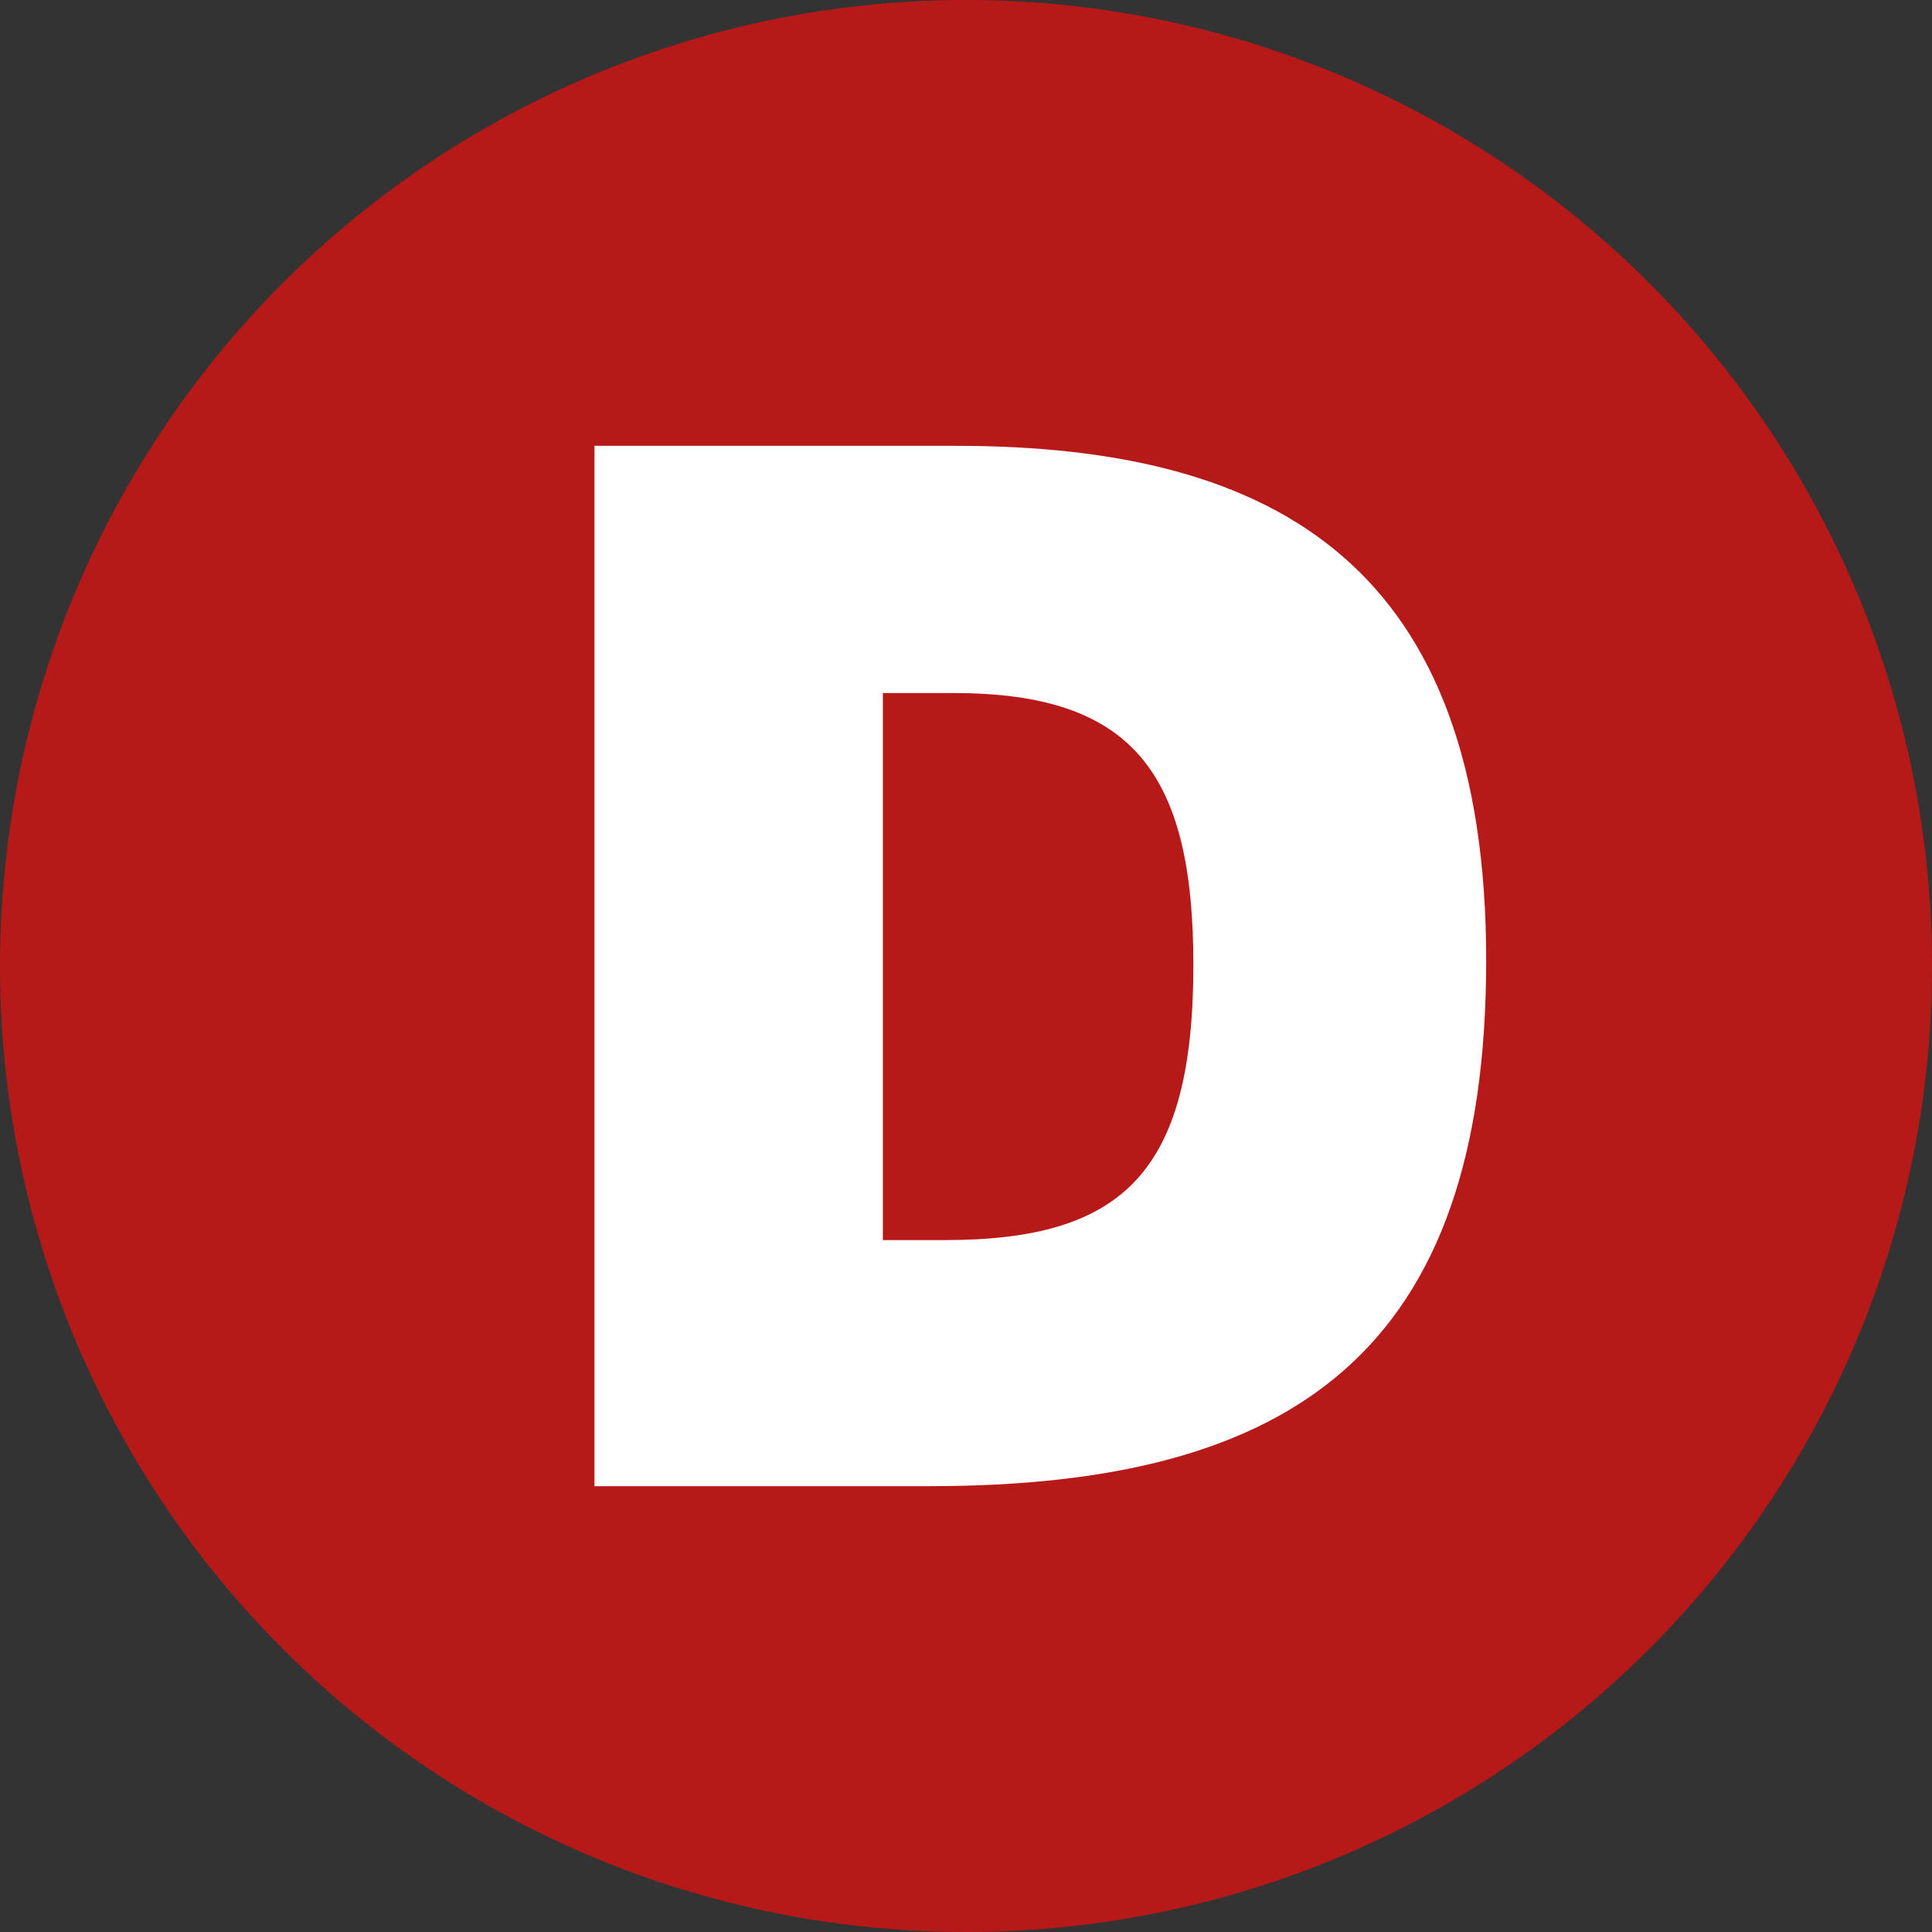
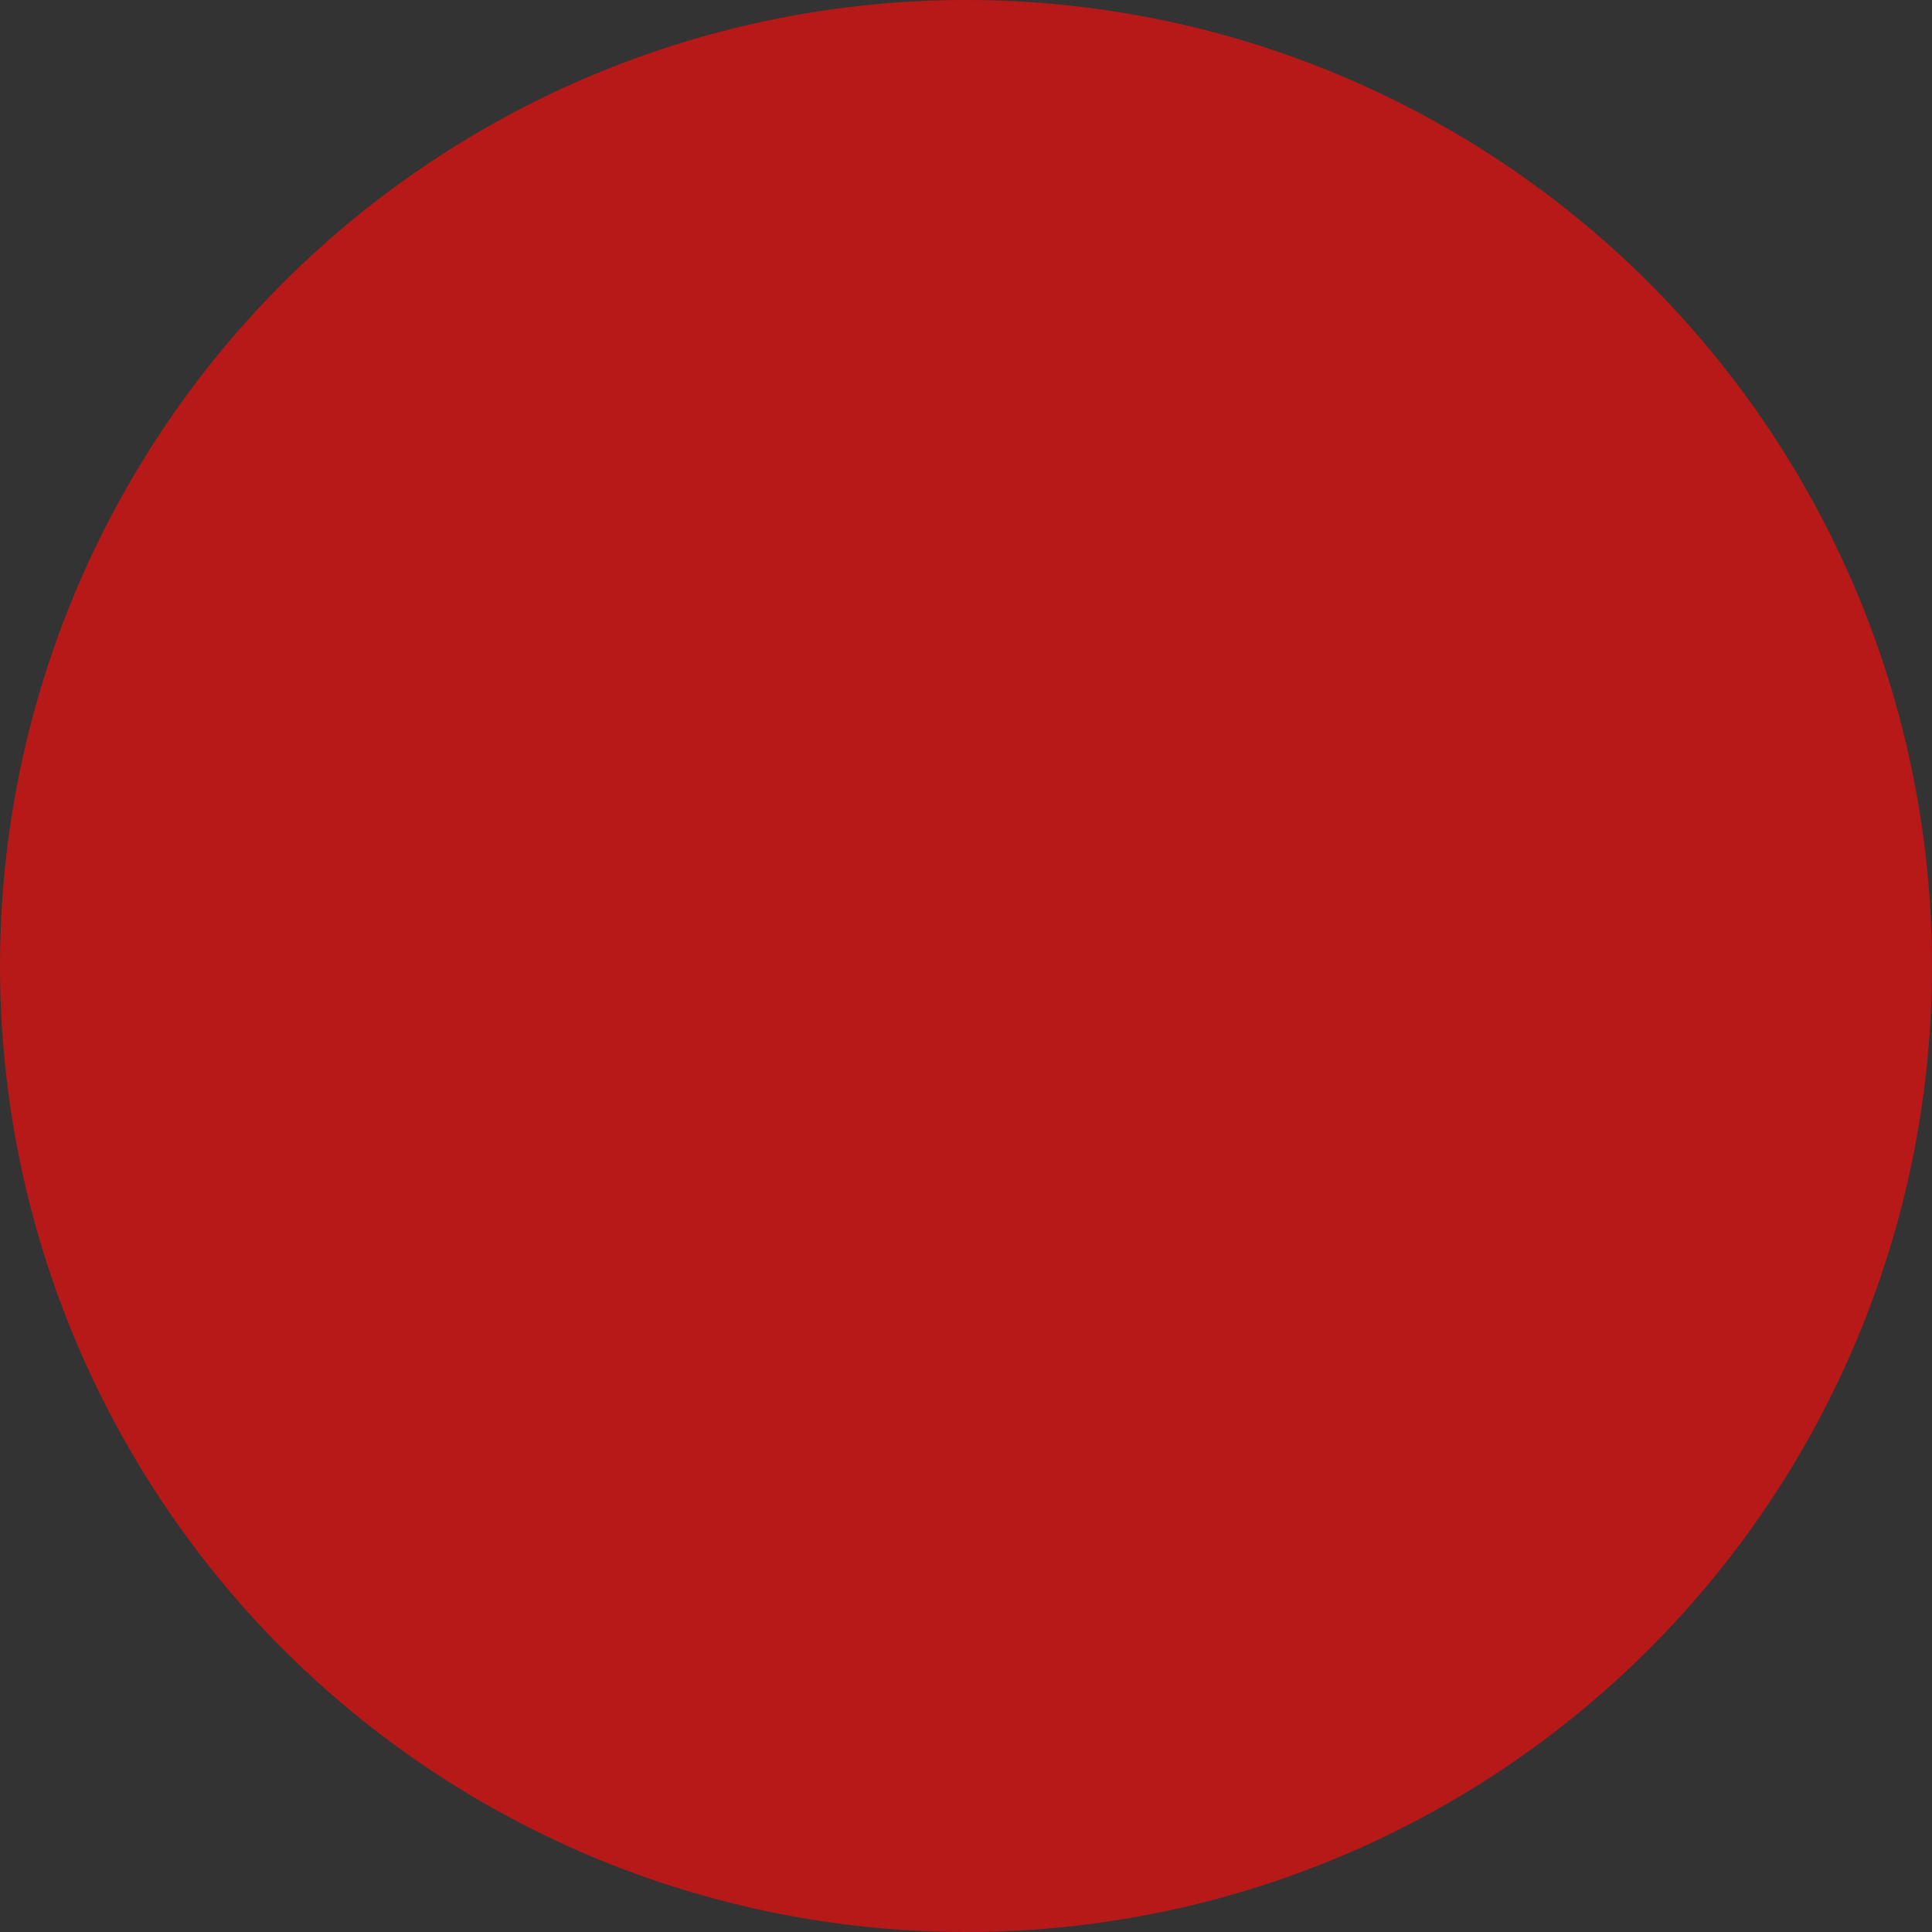
<svg xmlns="http://www.w3.org/2000/svg" width="29" height="29" viewBox="0 0 29 29" fill="none">
  <rect x="0" y="0" width="29" height="29" fill="#333333" stroke="none" />
  <circle cx="14.5" cy="14.5" r="14.5" fill="#B71918" />
-   <path fill-rule="evenodd" clip-rule="evenodd" d="M22.308 14.416C22.308 8.539 19.211 6.692 14.35 6.692H8.923V22.308H13.951C19.428 22.308 22.308 20.276 22.308 14.416ZM17.913 14.483C17.913 17.589 16.864 18.614 14.184 18.614H13.252V10.403H14.317C16.997 10.403 17.913 11.595 17.913 14.483Z" fill="white" />
</svg>